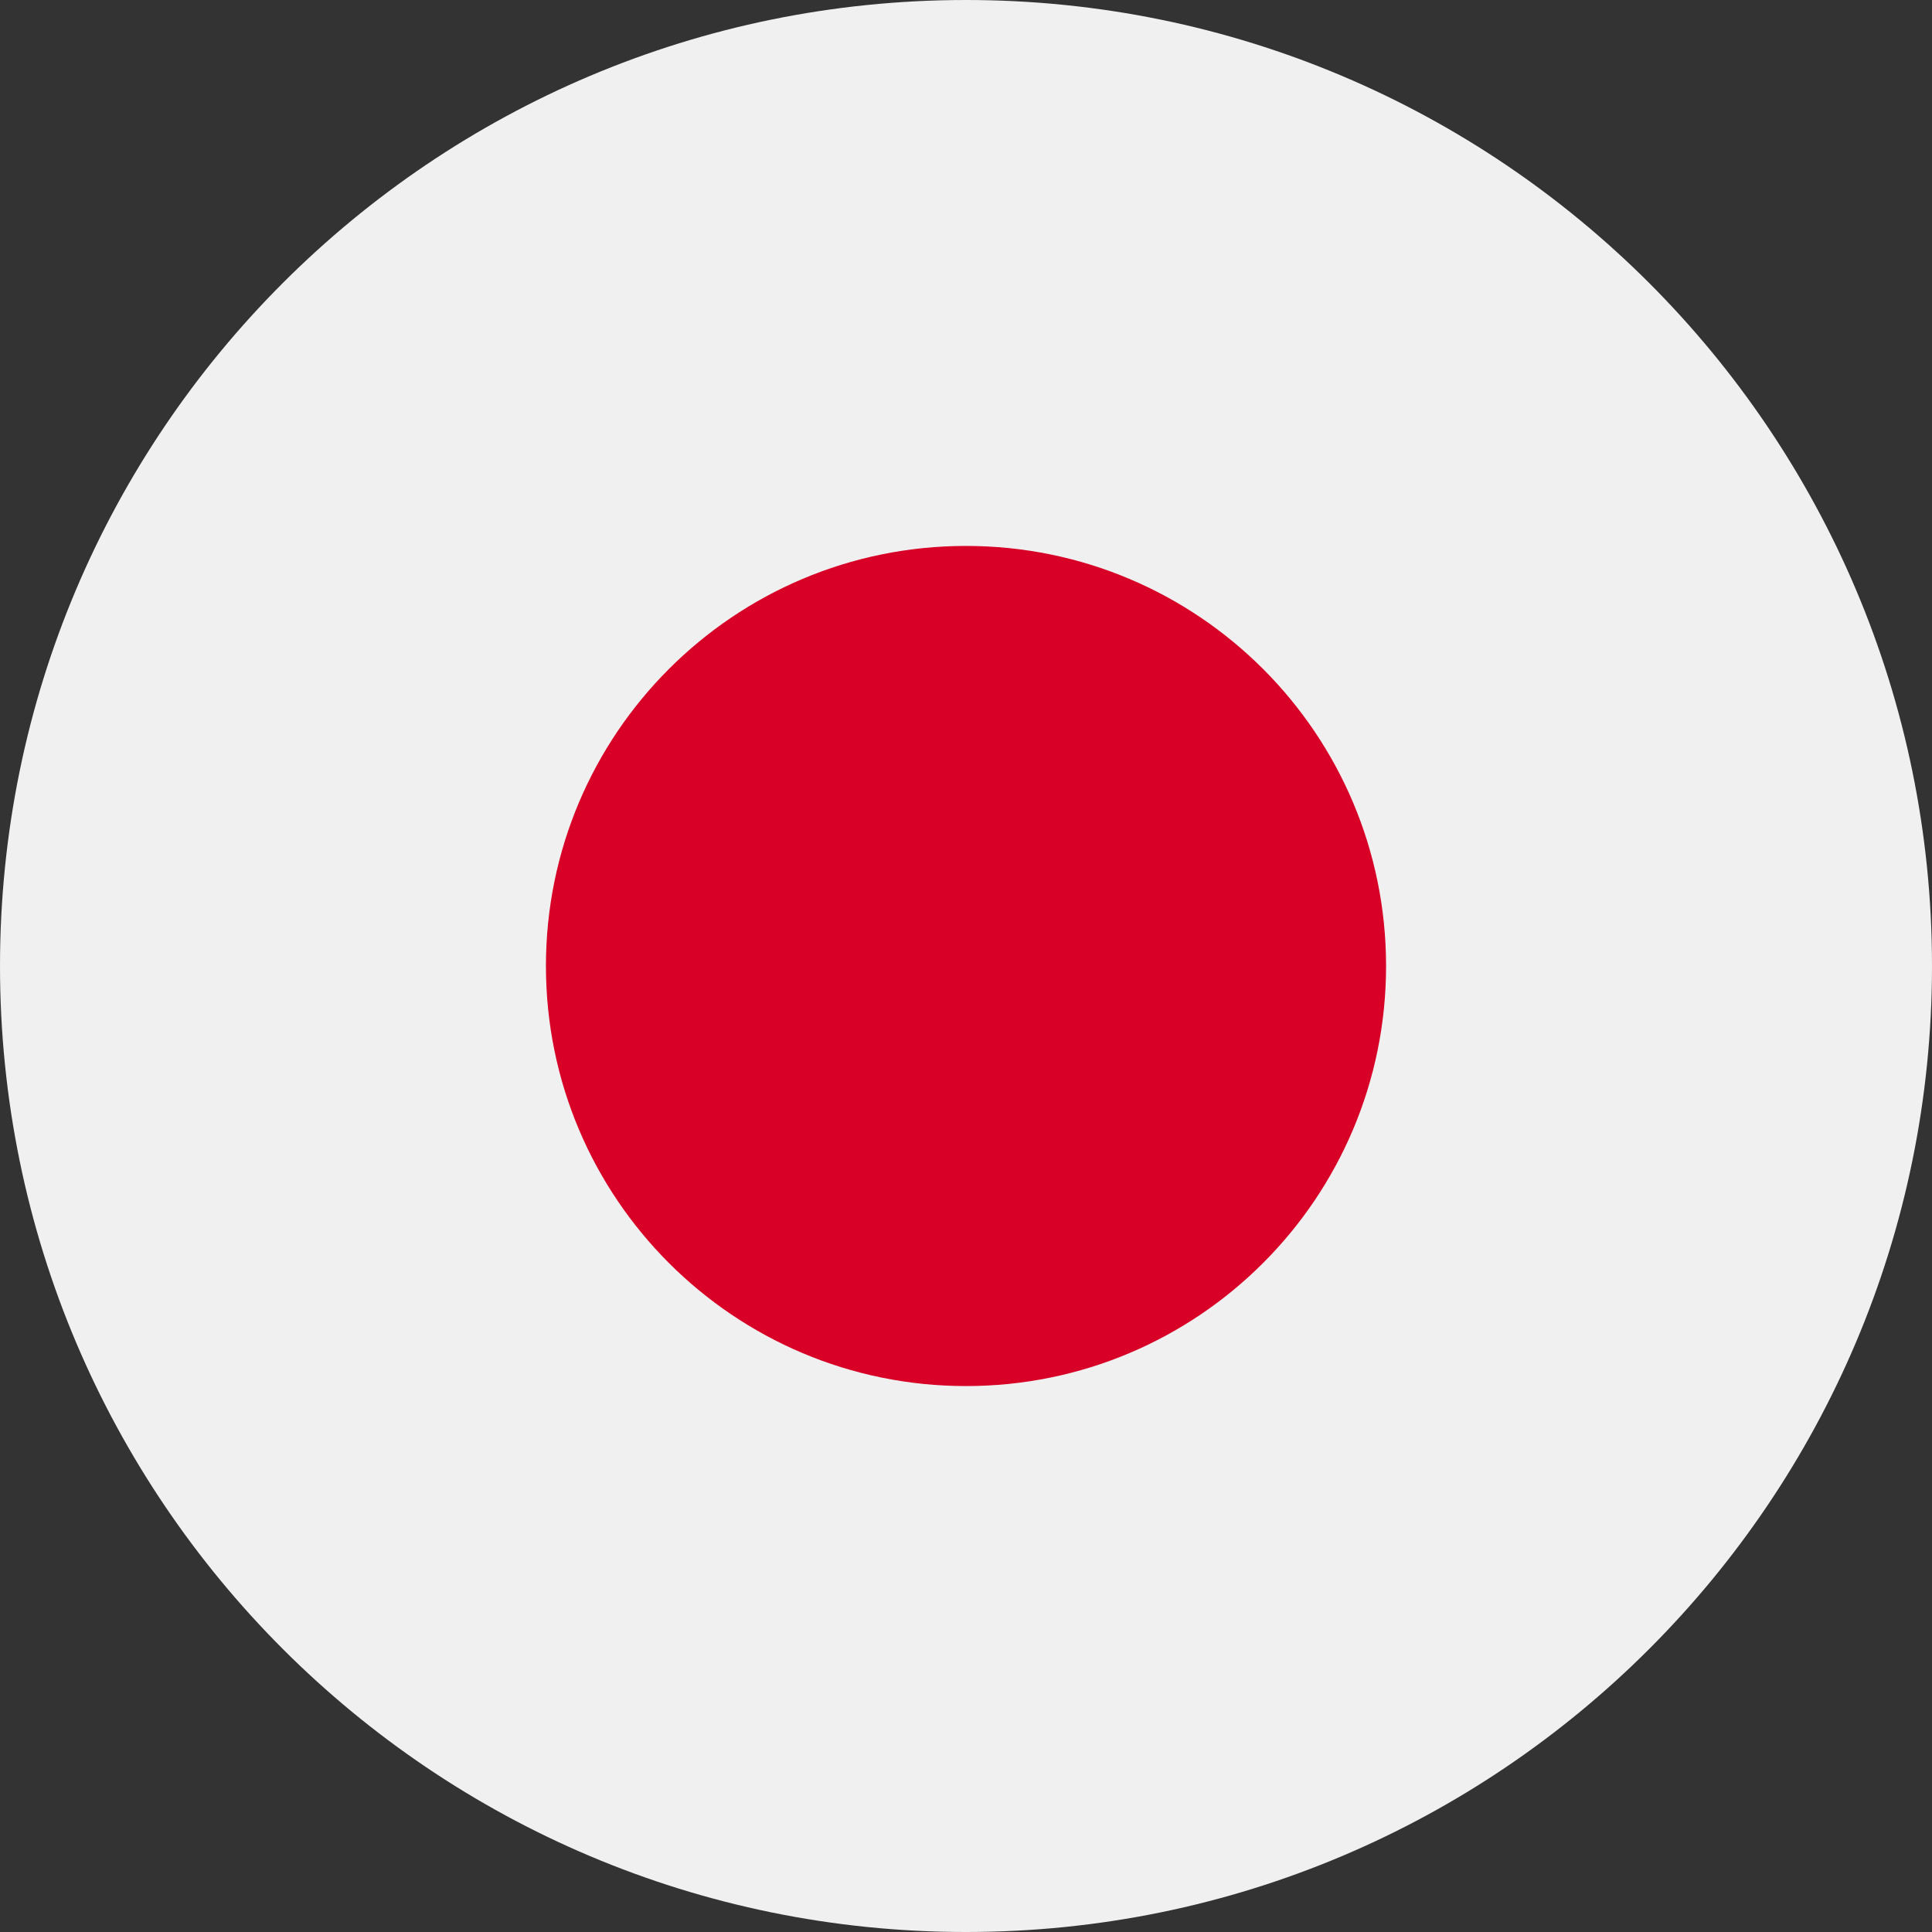
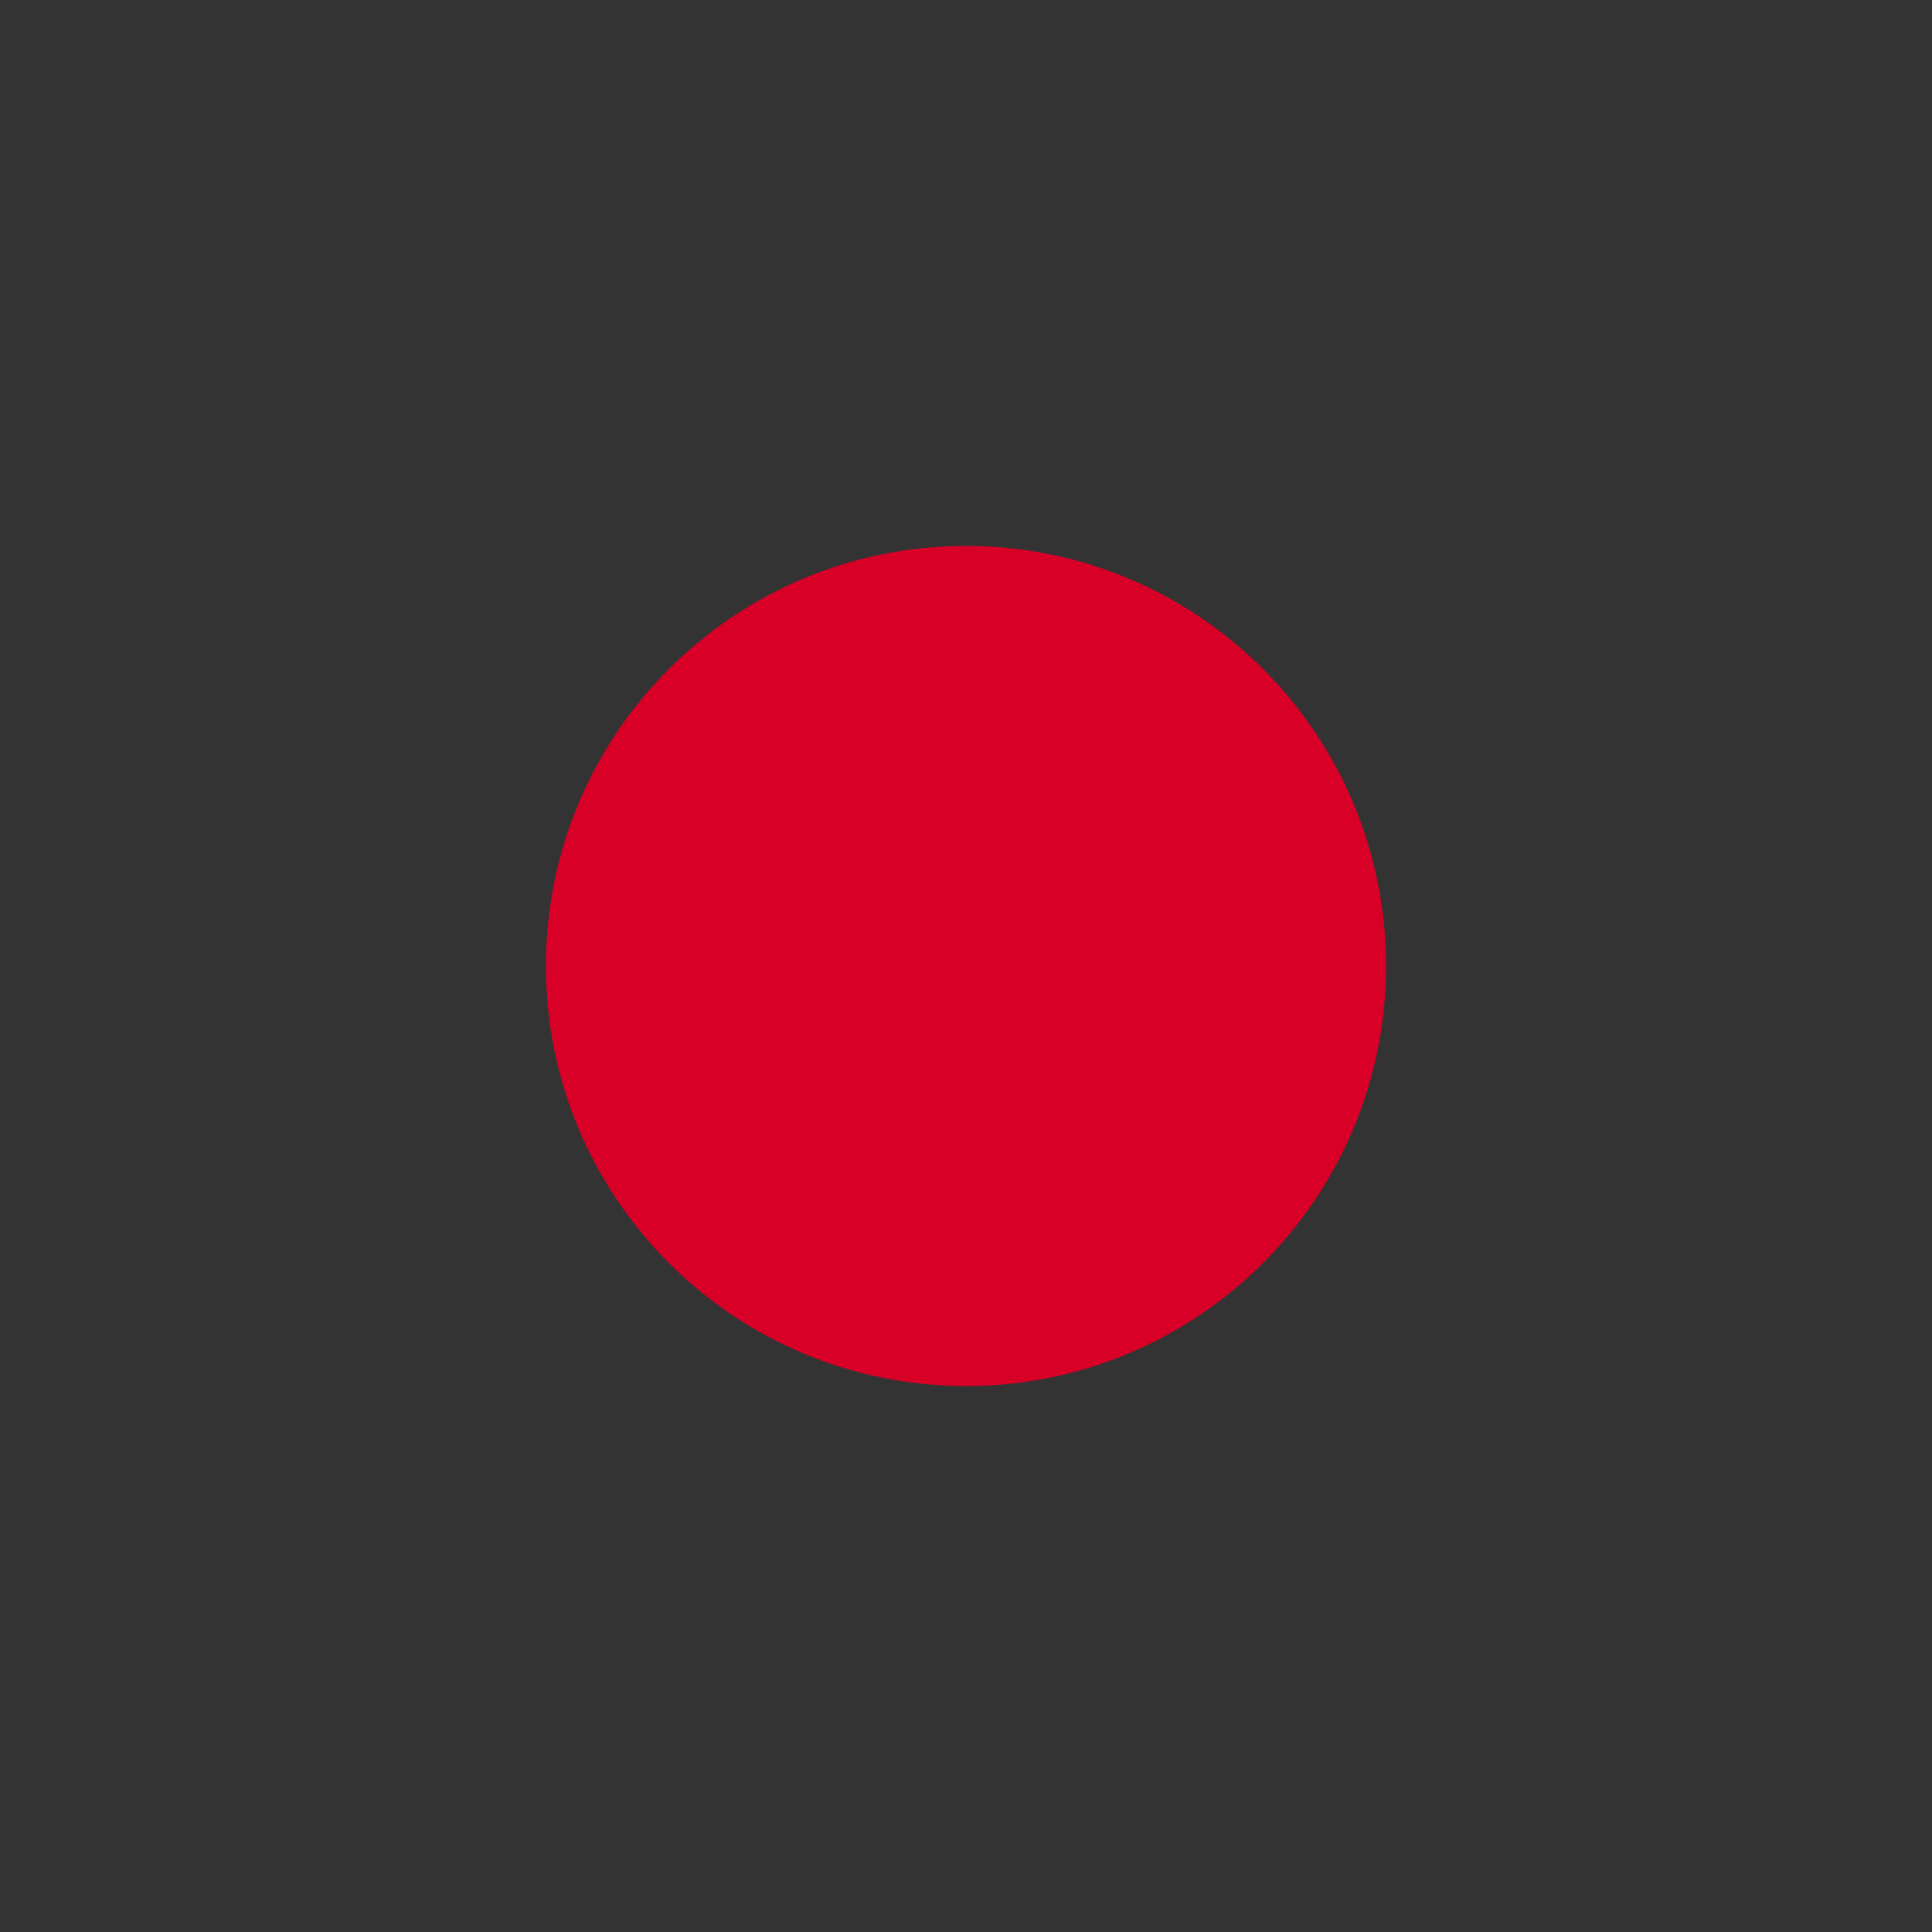
<svg xmlns="http://www.w3.org/2000/svg" width="47px" height="47px" viewBox="0 0 47 47" version="1.1">
  <rect x="0" y="0" width="47" height="47" fill="#333333" stroke="none" />
  <g id="surface1">
-     <path style=" stroke:none;fill-rule:nonzero;fill:rgb(94.118%,94.118%,94.118%);fill-opacity:1;" d="M 47 23.5 C 47 36.48 36.48 47 23.5 47 C 10.52 47 0 36.48 0 23.5 C 0 10.52 10.52 0 23.5 0 C 36.48 0 47 10.52 47 23.5 Z M 47 23.5 " />
    <path style=" stroke:none;fill-rule:nonzero;fill:rgb(84.706%,0%,15.294%);fill-opacity:1;" d="M 33.719 23.5 C 33.719 29.145 29.145 33.719 23.5 33.719 C 17.855 33.719 13.281 29.145 13.281 23.5 C 13.281 17.855 17.855 13.281 23.5 13.281 C 29.145 13.281 33.719 17.855 33.719 23.5 Z M 33.719 23.5 " />
  </g>
</svg>